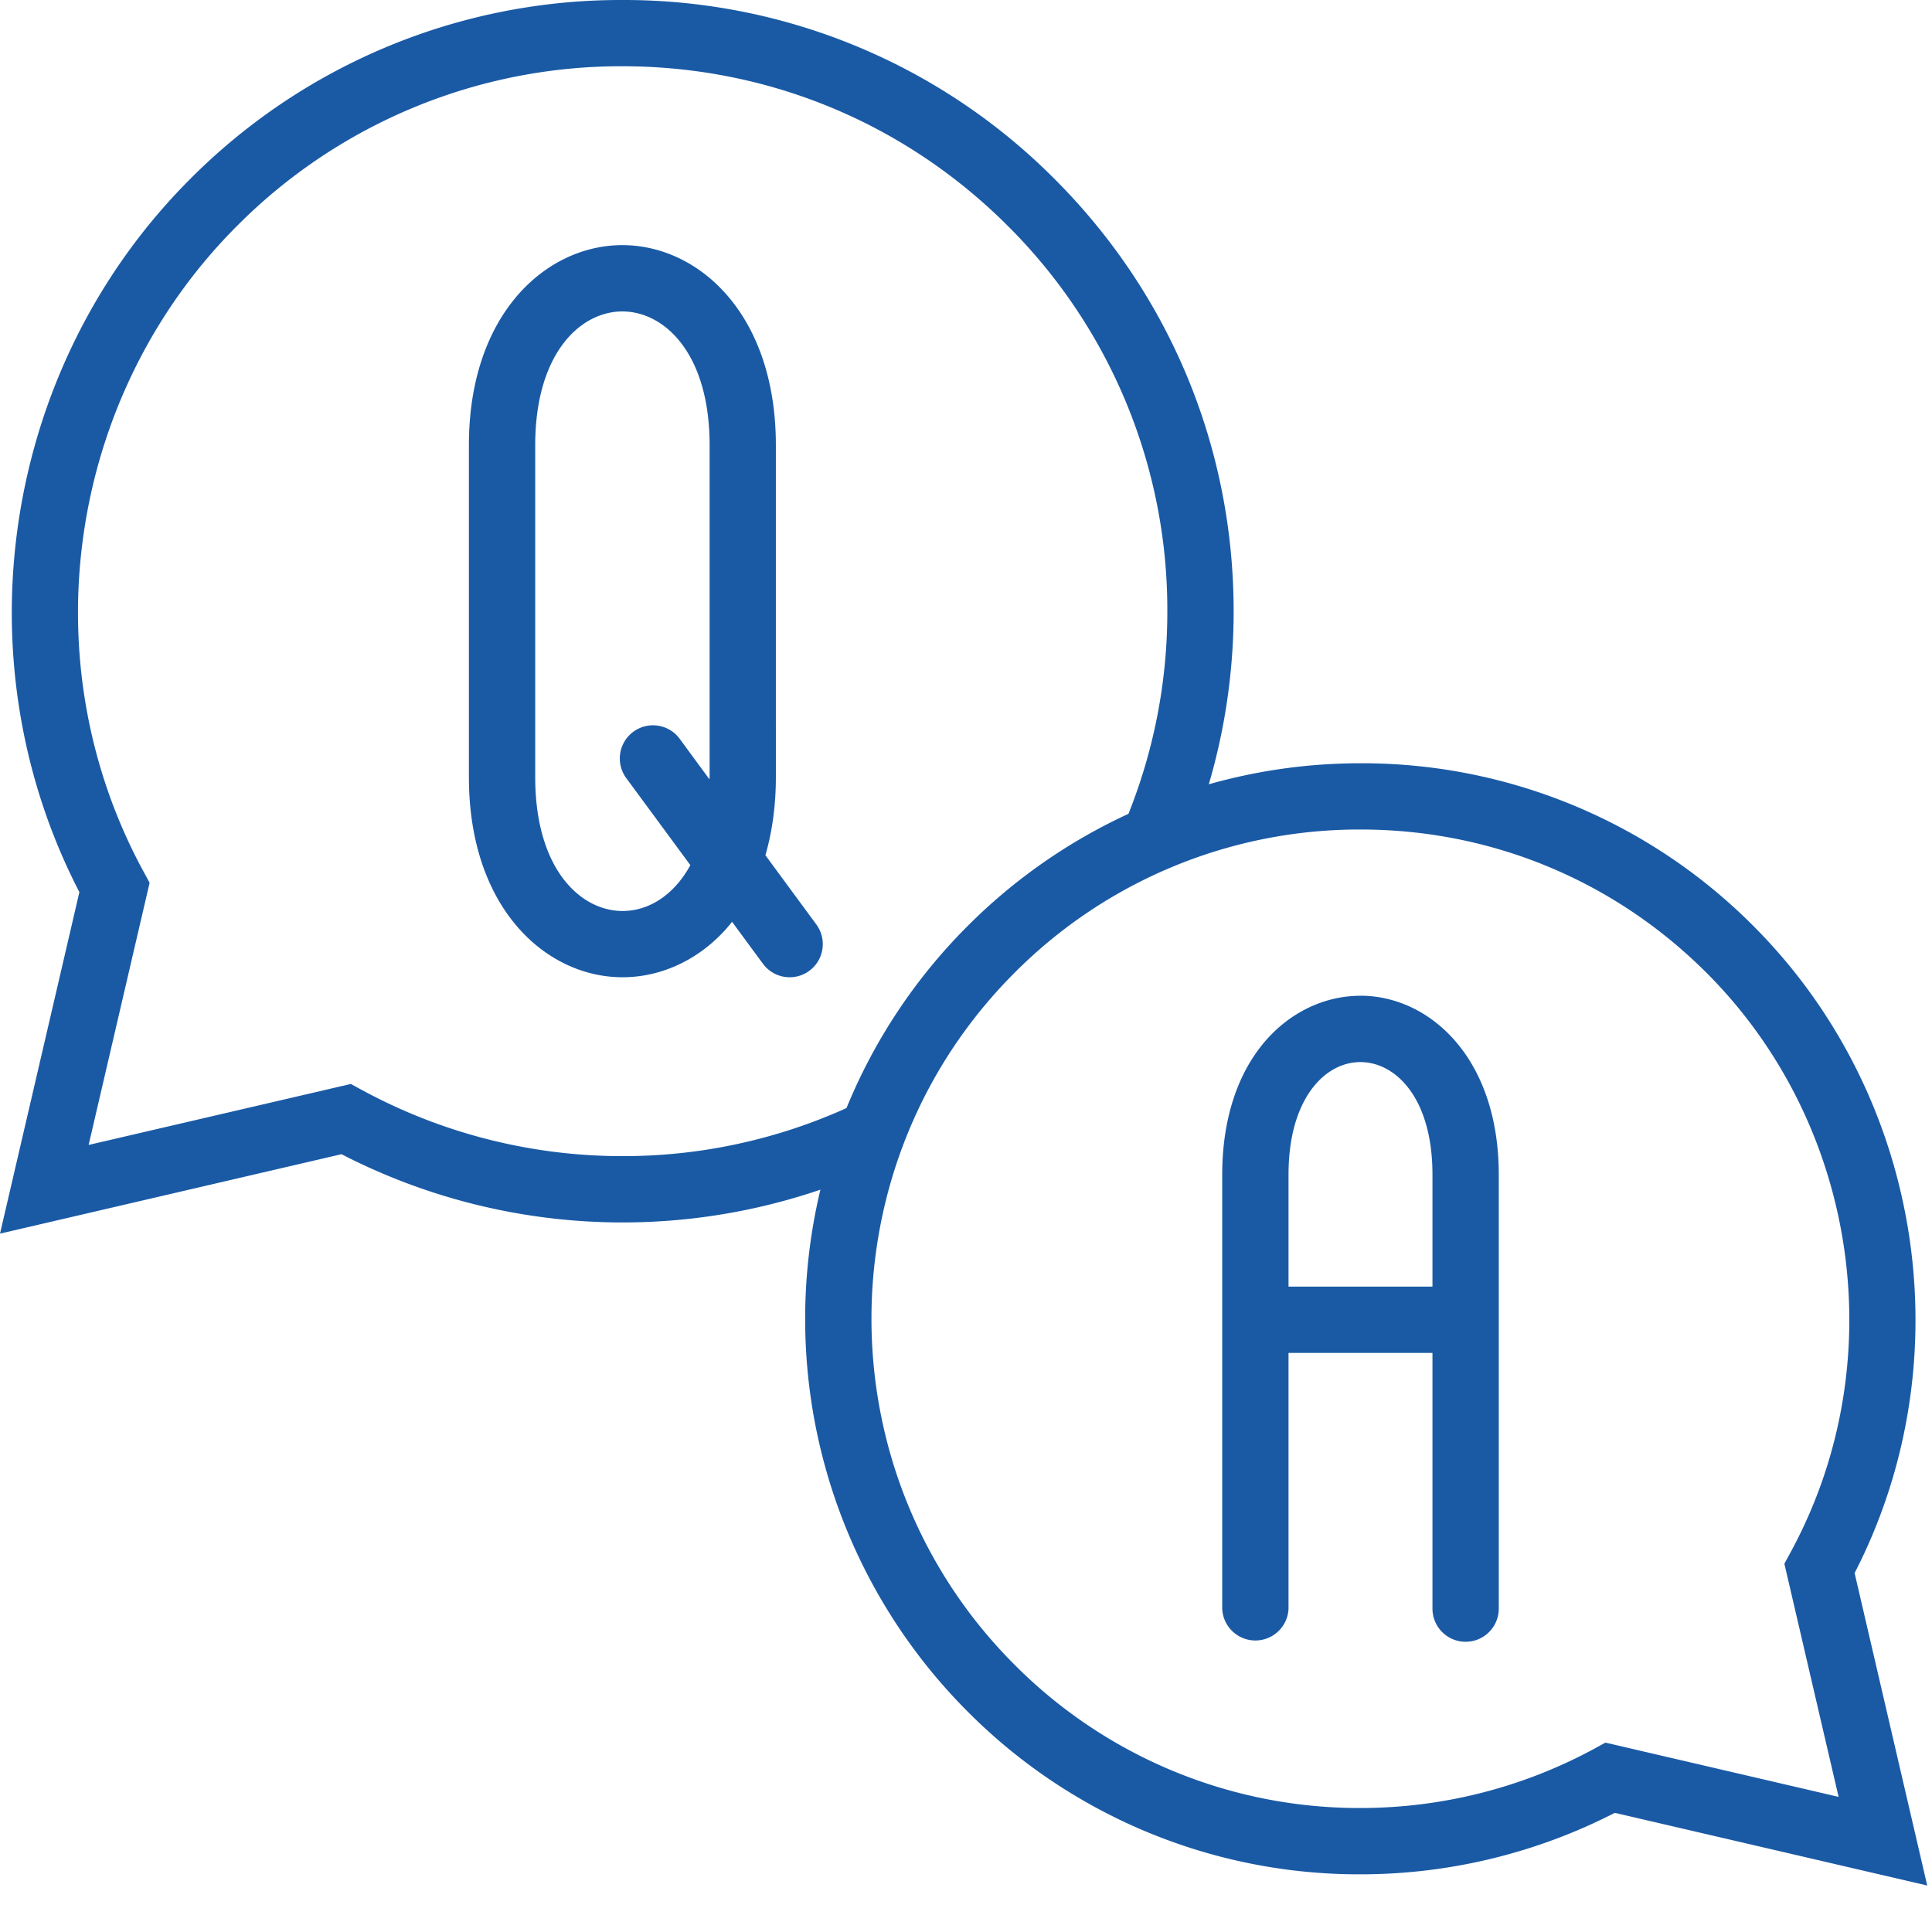
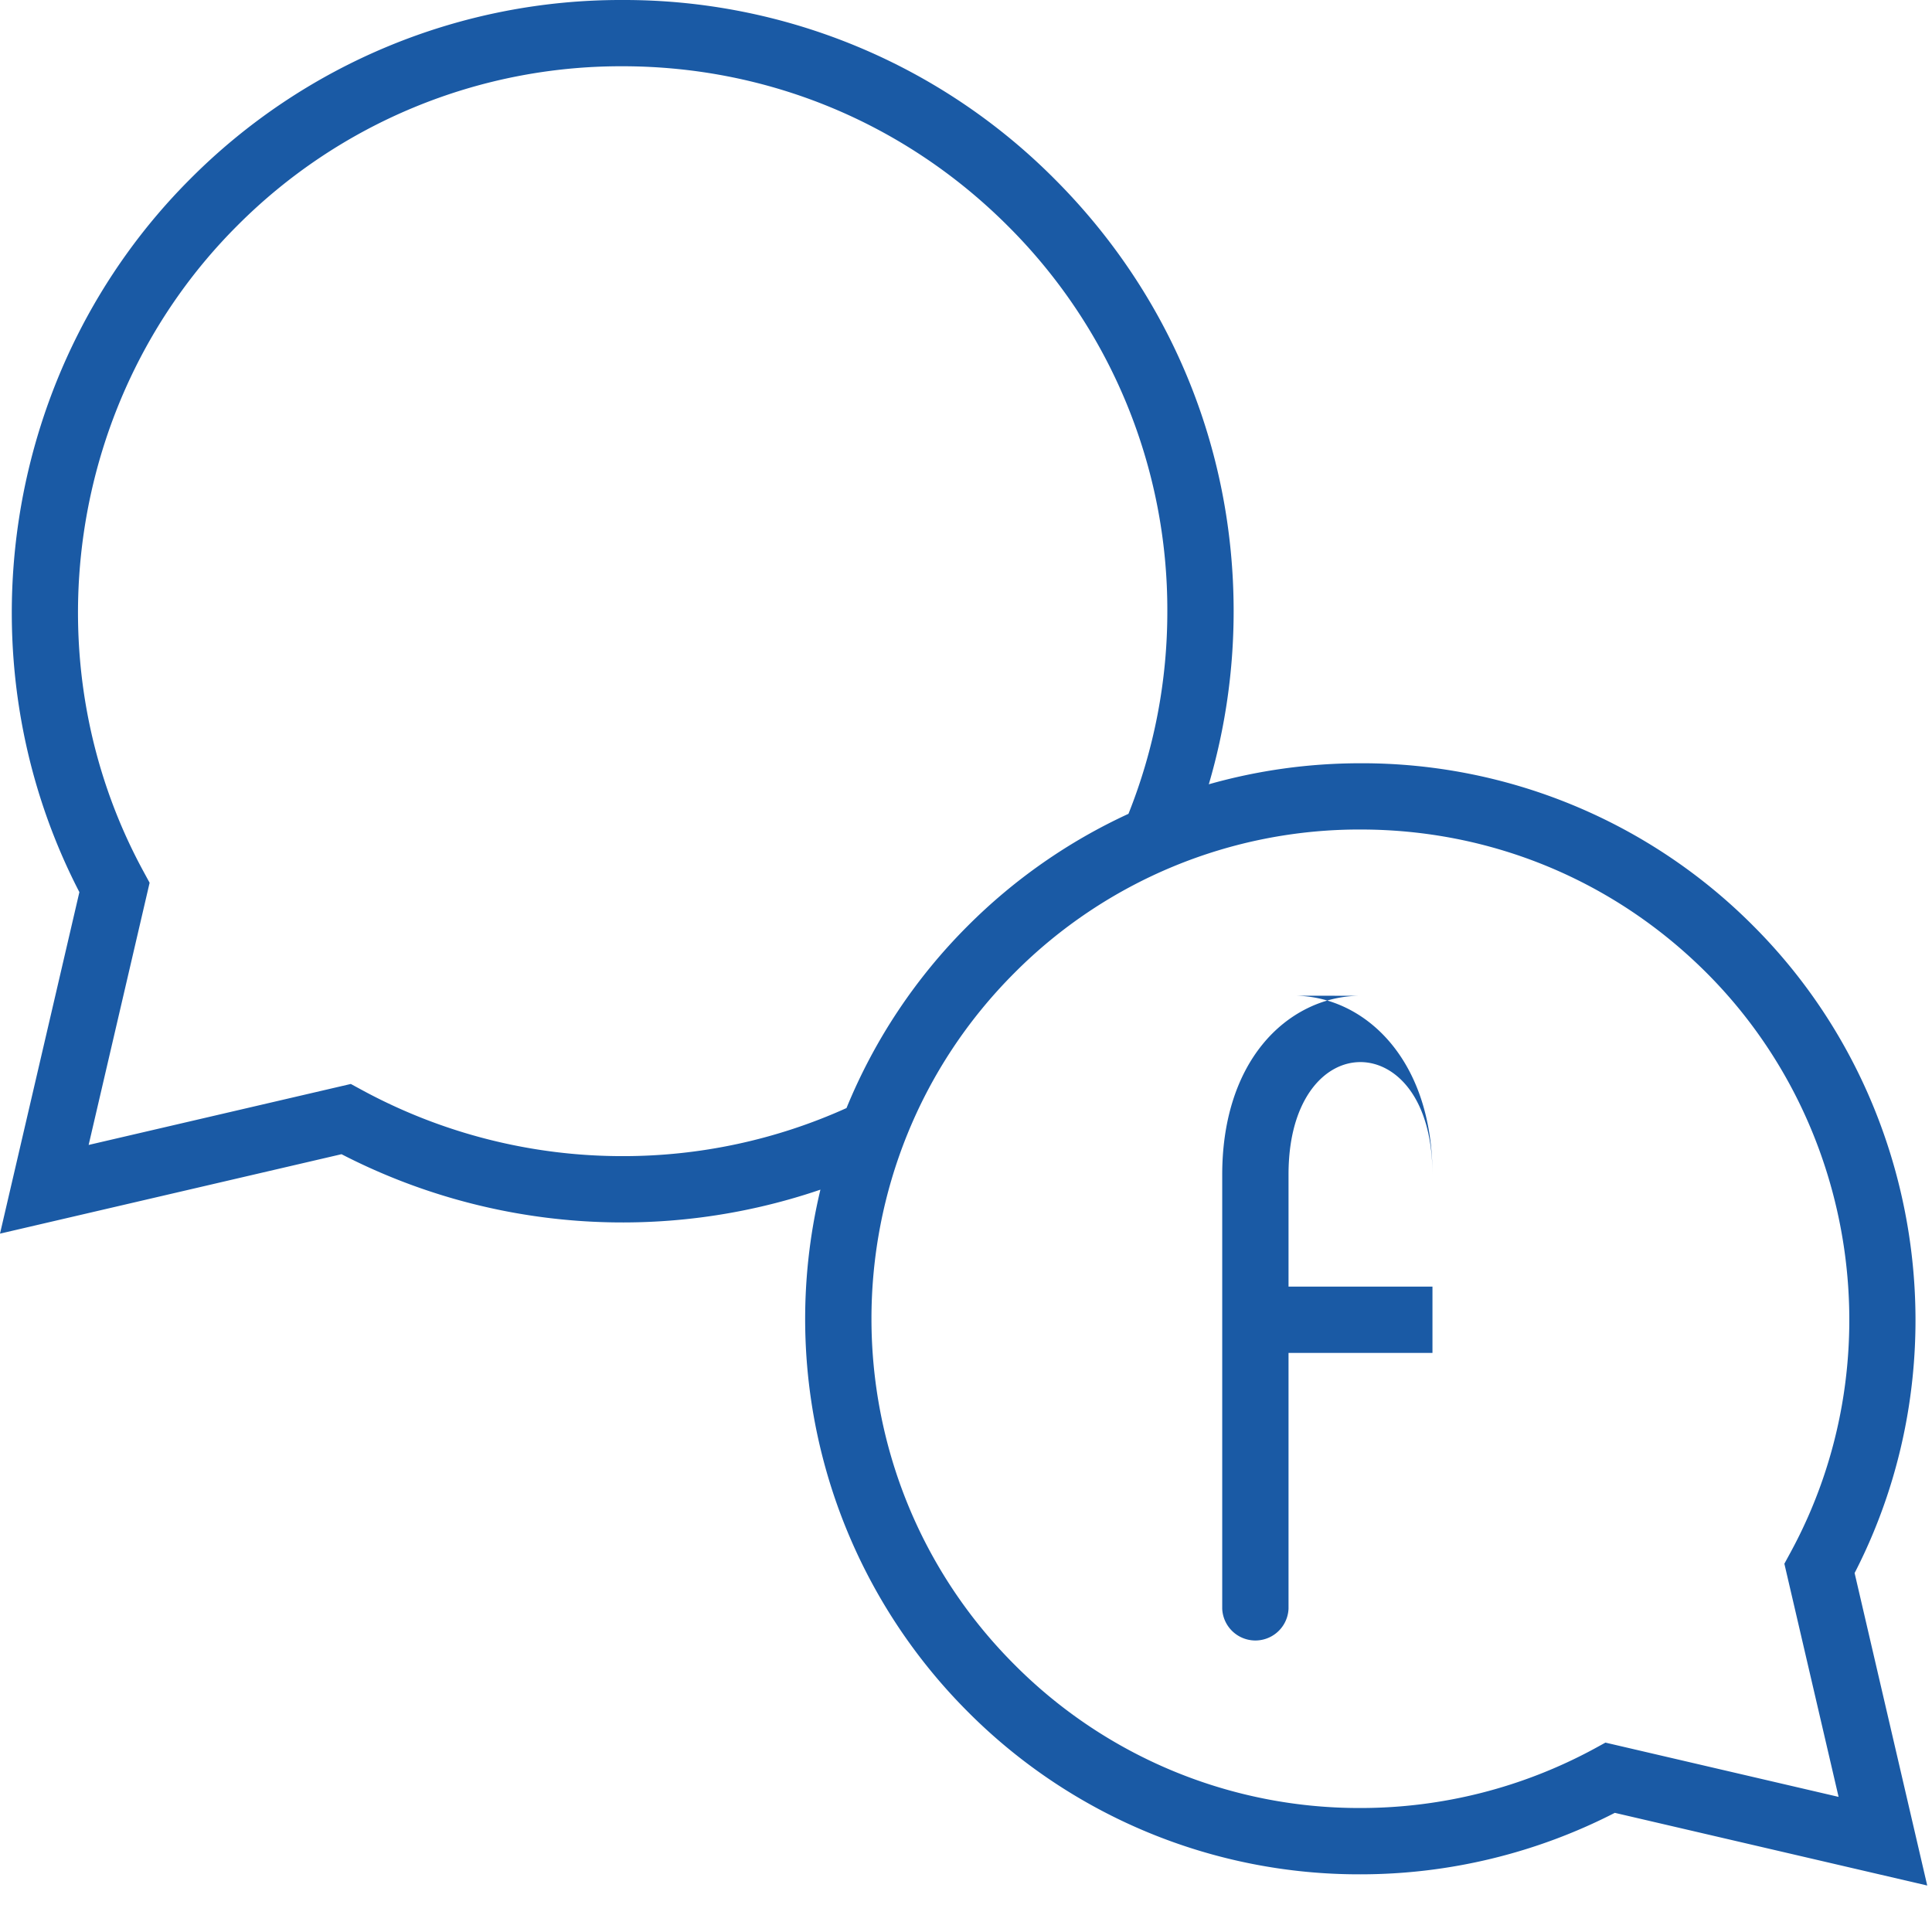
<svg xmlns="http://www.w3.org/2000/svg" width="34" height="34" viewBox="0 0 34 34">
  <g fill="#1A5AA5" fill-rule="evenodd">
-     <path d="M11.957 15.514c-.271.334-.626.518-1.001.518-.74 0-1.537-.737-1.537-2.354V7.835c0-1.617.795-2.354 1.533-2.354.74 0 1.536.737 1.536 2.354v5.843l-.002.038-.512-.697a.584.584 0 1 0-.94.692l1.115 1.514a1.903 1.903 0 0 1-.192.289zm1.513-.463c.12-.416.184-.877.184-1.373V7.835c0-2.311-1.36-3.521-2.702-3.521-1.341 0-2.7 1.21-2.7 3.52v5.844c0 2.31 1.36 3.52 2.703 3.52.724 0 1.419-.346 1.908-.95l.02-.026.544.739a.582.582 0 1 0 .939-.692l-.896-1.218z" />
    <path d="M10.954 20.346a9.607 9.607 0 0 1-4.585-1.164l-.195-.106-4.614 1.073 1.073-4.614-.106-.195C.509 11.635 1.186 6.961 4.172 3.975a9.527 9.527 0 0 1 6.781-2.809c2.562 0 4.97.998 6.782 2.809a9.528 9.528 0 0 1 2.808 6.781 9.575 9.575 0 0 1-.684 3.566 9.77 9.77 0 0 0-2.829 1.973 9.737 9.737 0 0 0-2.133 3.205 9.547 9.547 0 0 1-3.943.846zm17.104 10.428a8.634 8.634 0 0 1-4.116 1.044 8.552 8.552 0 0 1-6.087-2.521c-3.358-3.357-3.358-8.82-.001-12.177a8.558 8.558 0 0 1 6.089-2.522c2.3 0 4.462.896 6.089 2.522 2.681 2.681 3.288 6.877 1.476 10.204l-.106.195.954 4.103-4.103-.955-.195.107zm2.798-14.479a9.712 9.712 0 0 0-6.913-2.863c-.916 0-1.812.127-2.67.37.287-.977.437-2 .437-3.046 0-2.873-1.119-5.574-3.151-7.606A10.683 10.683 0 0 0 10.953 0a10.685 10.685 0 0 0-7.606 3.15C.051 6.446-.736 11.576 1.397 15.7L0 21.71l6.01-1.398a10.788 10.788 0 0 0 8.428.624 9.777 9.777 0 0 0 2.592 9.186 9.712 9.712 0 0 0 6.912 2.863 9.8 9.8 0 0 0 4.476-1.082l5.498 1.279-1.278-5.499c1.927-3.745 1.209-8.397-1.782-11.388z" />
-     <path d="M22.676 22.642v-1.97c0-.83.243-1.304.447-1.556.223-.275.513-.425.818-.425.611 0 1.268.62 1.268 1.982v1.969h-2.533zm1.265-5.118c-.654 0-1.282.312-1.724.857-.463.57-.708 1.364-.708 2.292v7.637a.584.584 0 0 0 1.167 0v-4.501h2.533v4.5a.583.583 0 1 0 1.167 0v-7.636c0-2.067-1.225-3.15-2.435-3.15z" />
+     <path d="M22.676 22.642v-1.97c0-.83.243-1.304.447-1.556.223-.275.513-.425.818-.425.611 0 1.268.62 1.268 1.982v1.969h-2.533zm1.265-5.118c-.654 0-1.282.312-1.724.857-.463.57-.708 1.364-.708 2.292v7.637a.584.584 0 0 0 1.167 0v-4.501h2.533v4.5v-7.636c0-2.067-1.225-3.15-2.435-3.15z" />
  </g>
</svg>